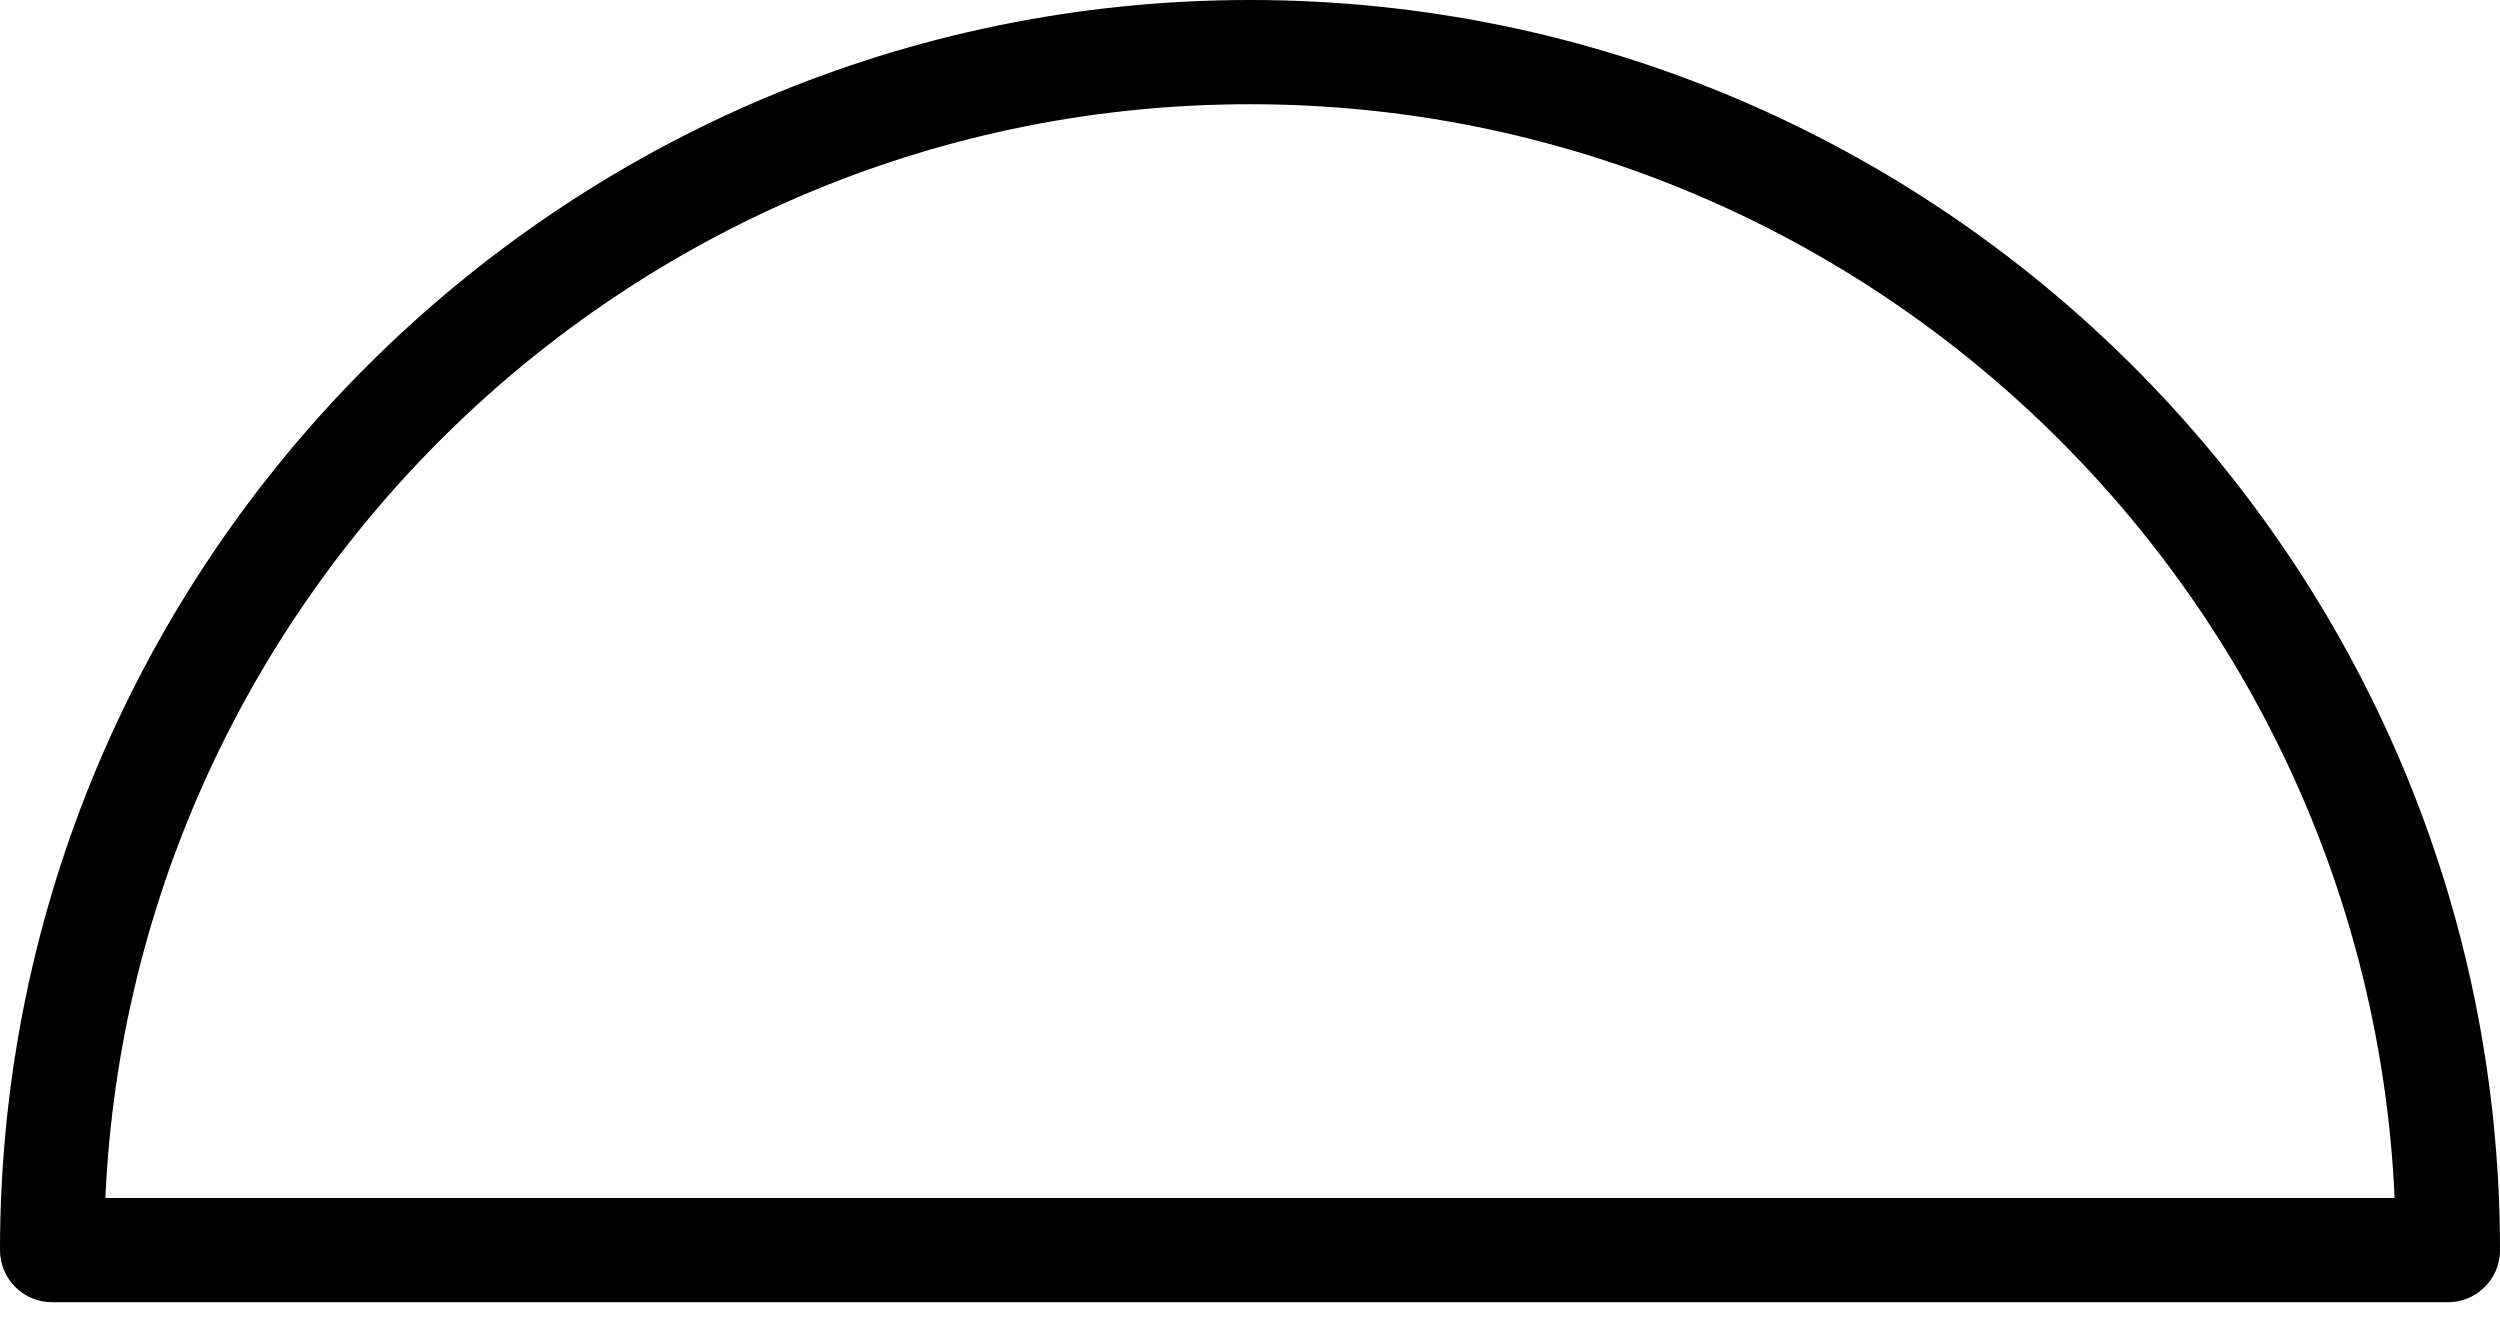
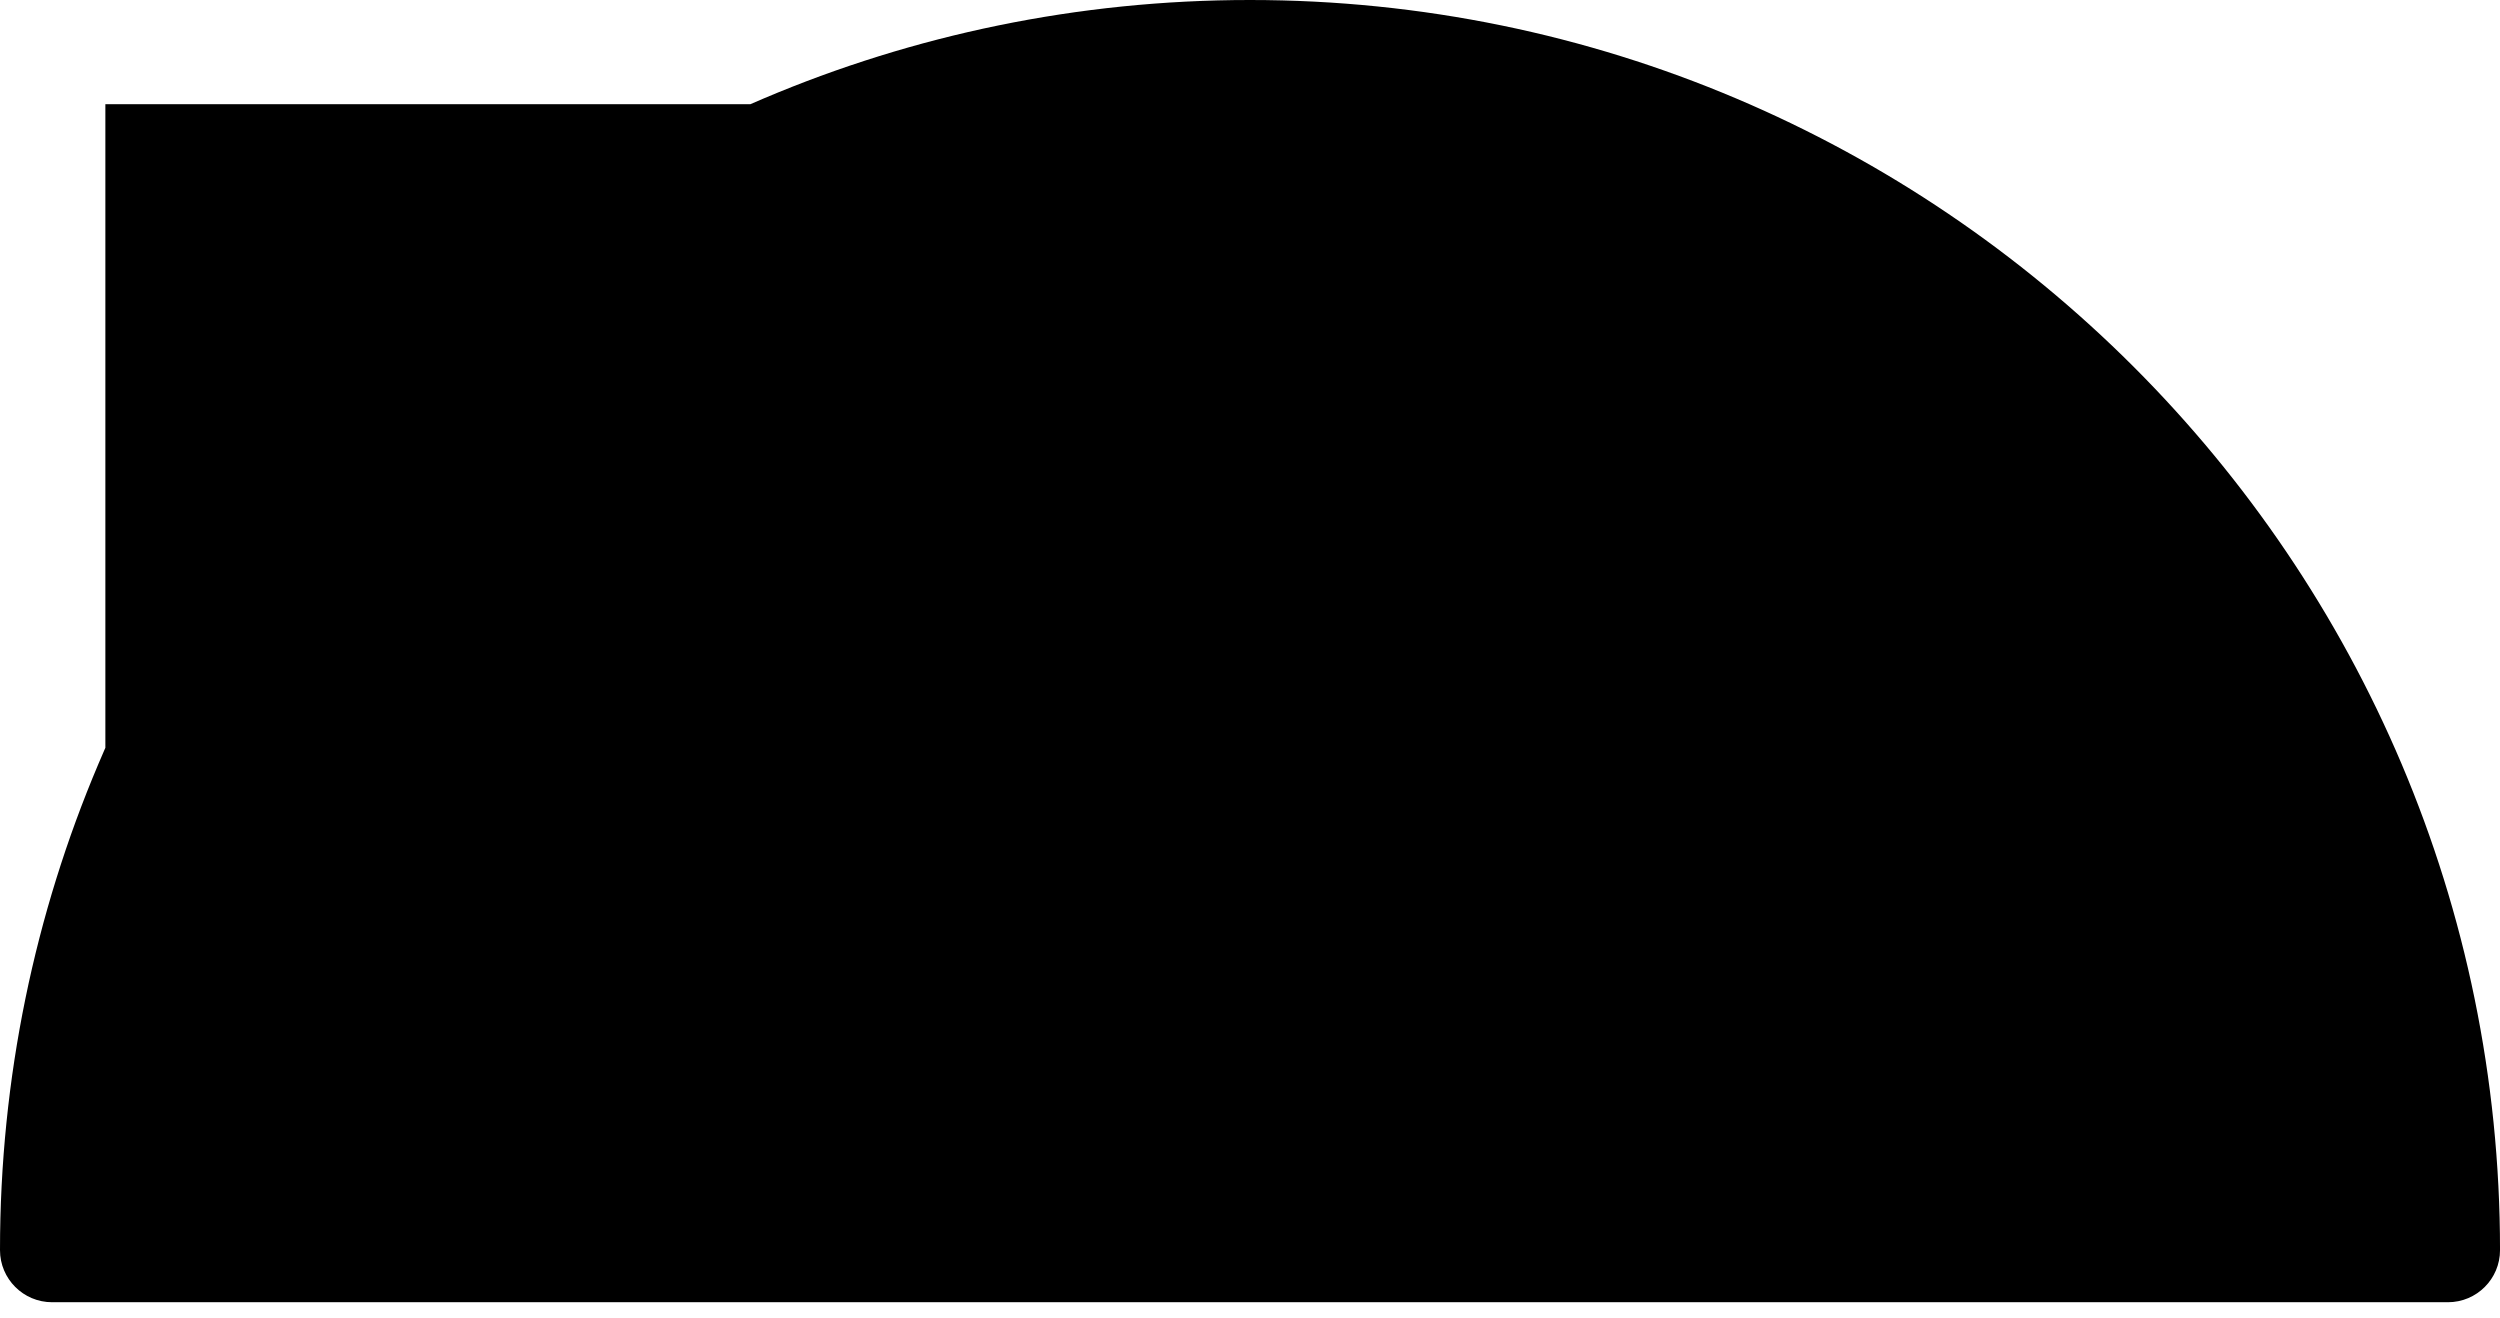
<svg xmlns="http://www.w3.org/2000/svg" width="129" height="68" viewBox="0 0 129 68" fill="none">
-   <path d="M64.496 0C28.932 0 0 28.939 0 64.507C0 65.991 1.203 67.195 2.689 67.195H126.312C127.798 67.195 129.001 65.991 129.001 64.507C129.001 28.939 100.063 0 64.496 0ZM5.437 61.818C6.848 30.457 32.798 5.378 64.496 5.378C96.197 5.378 122.151 30.457 123.562 61.818H5.437Z" fill="black" />
+   <path d="M64.496 0C28.932 0 0 28.939 0 64.507C0 65.991 1.203 67.195 2.689 67.195H126.312C127.798 67.195 129.001 65.991 129.001 64.507C129.001 28.939 100.063 0 64.496 0ZM5.437 61.818C6.848 30.457 32.798 5.378 64.496 5.378H5.437Z" fill="black" />
</svg>